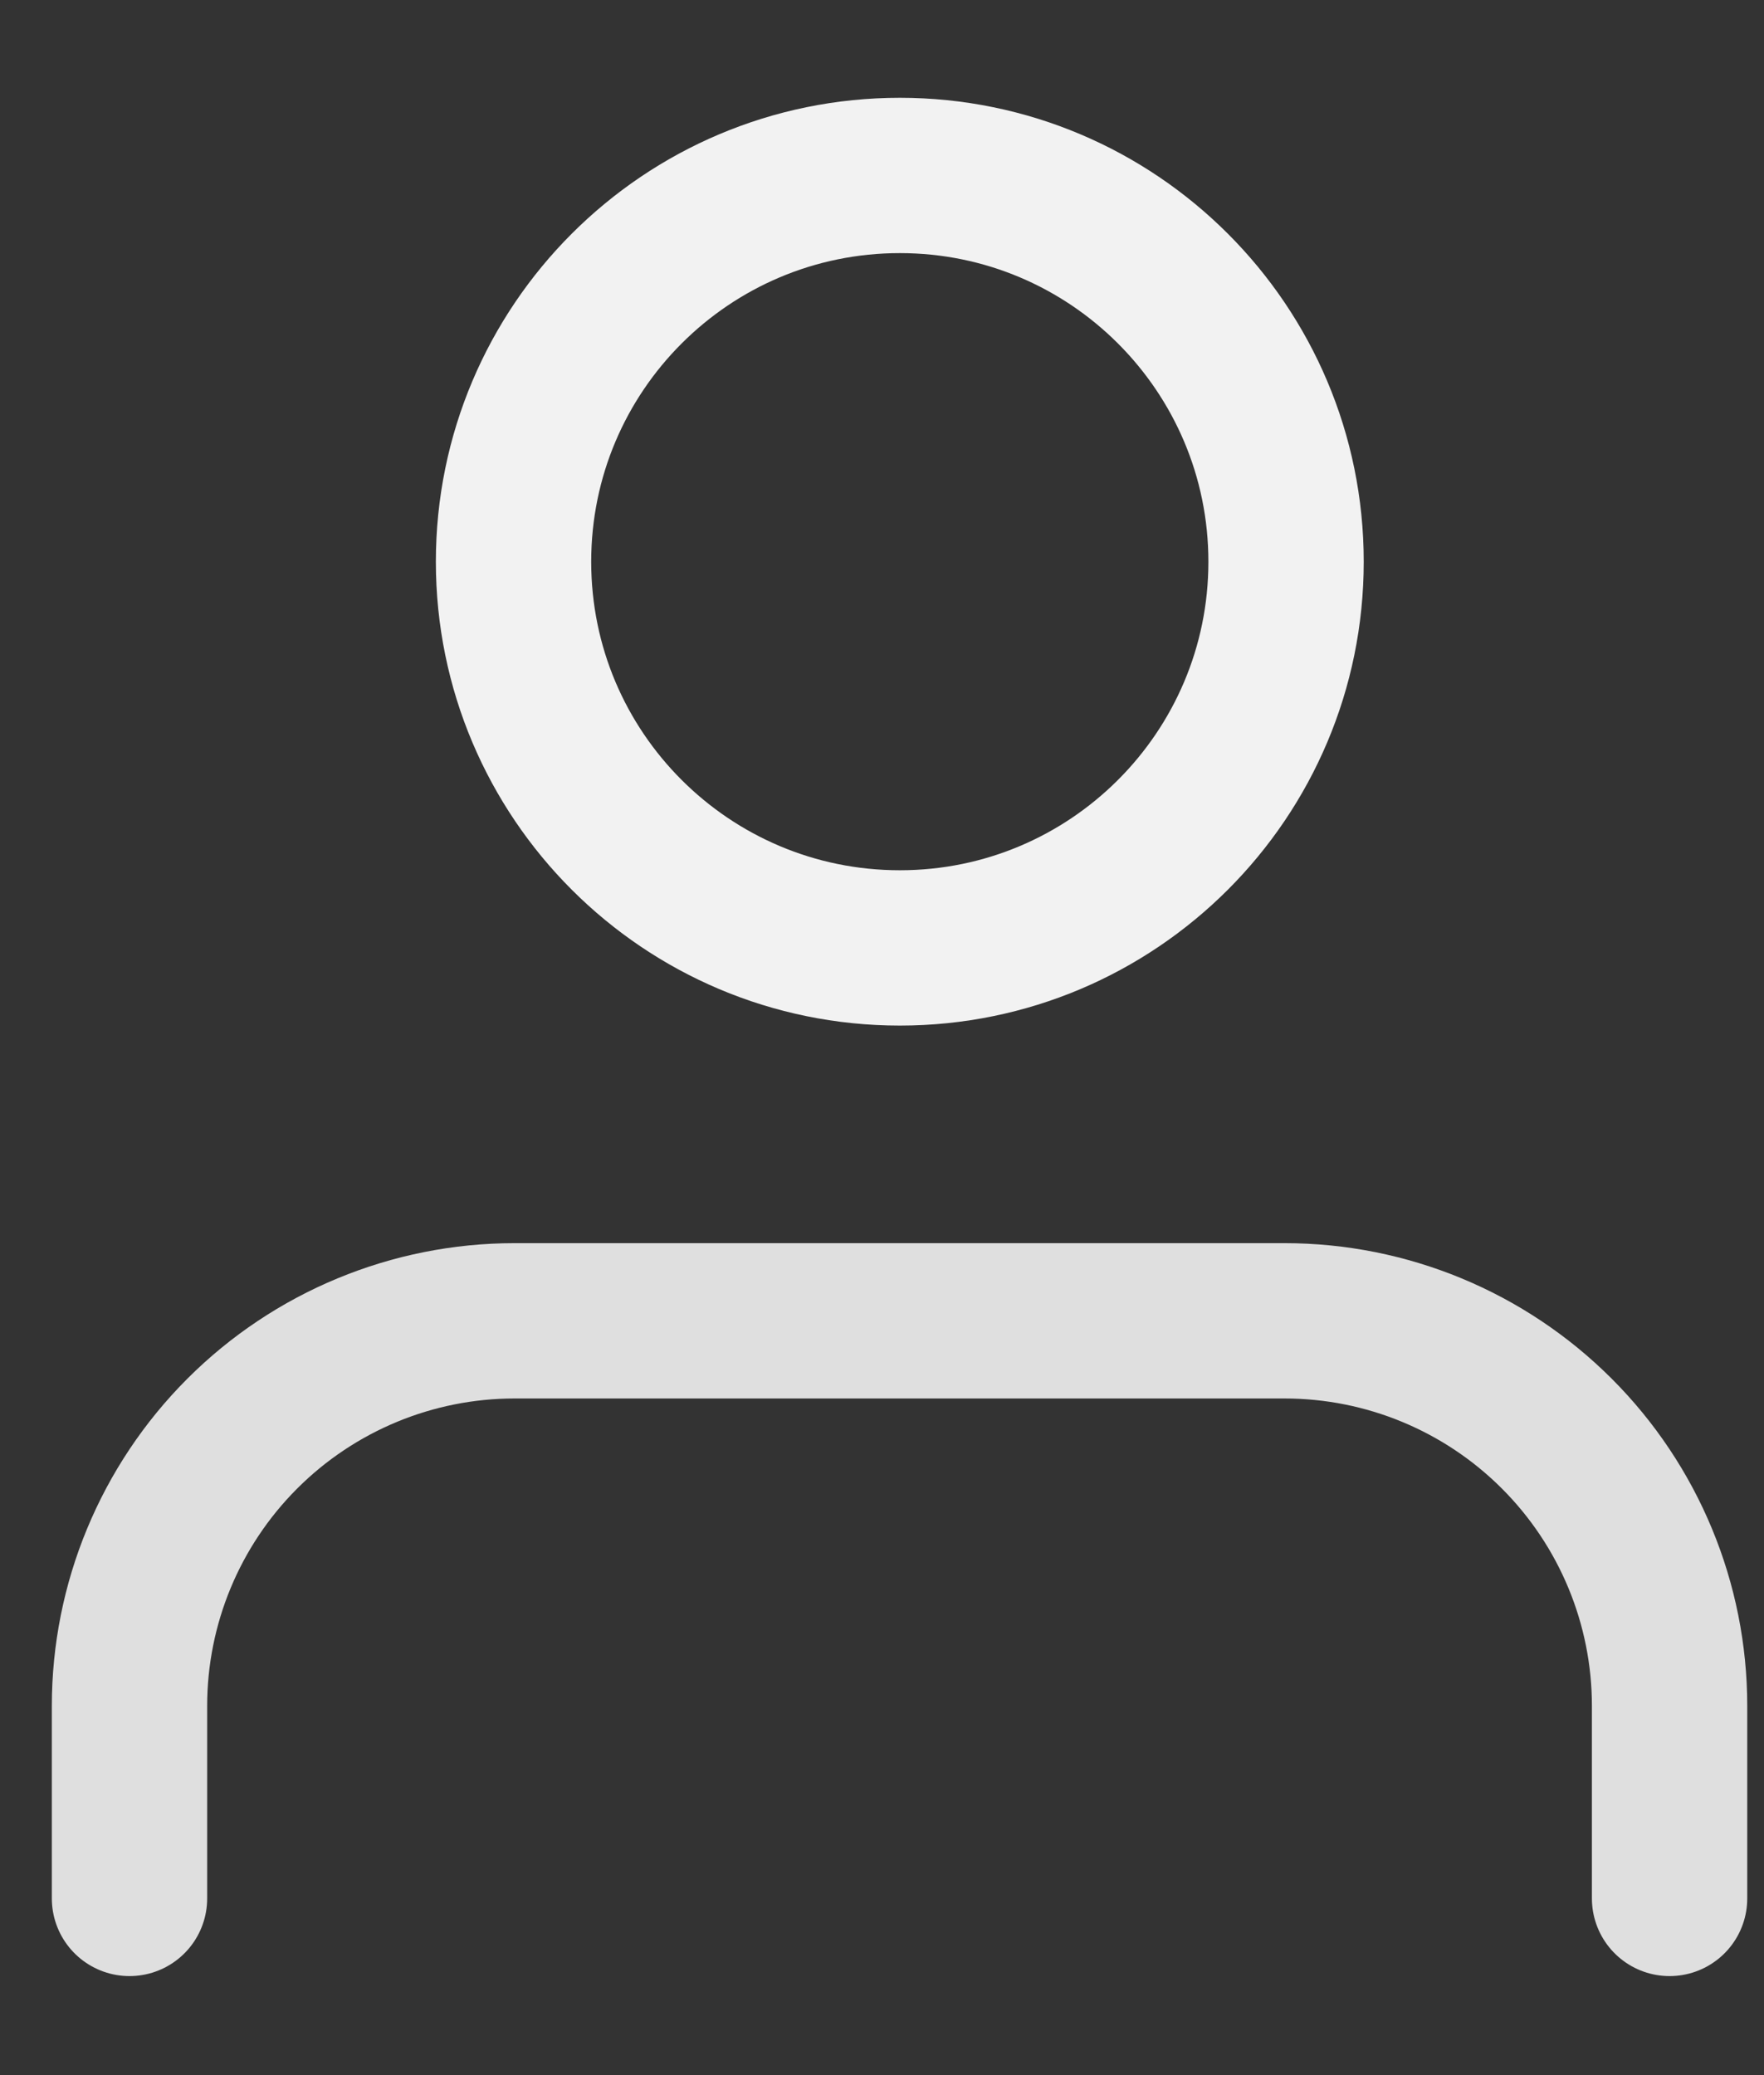
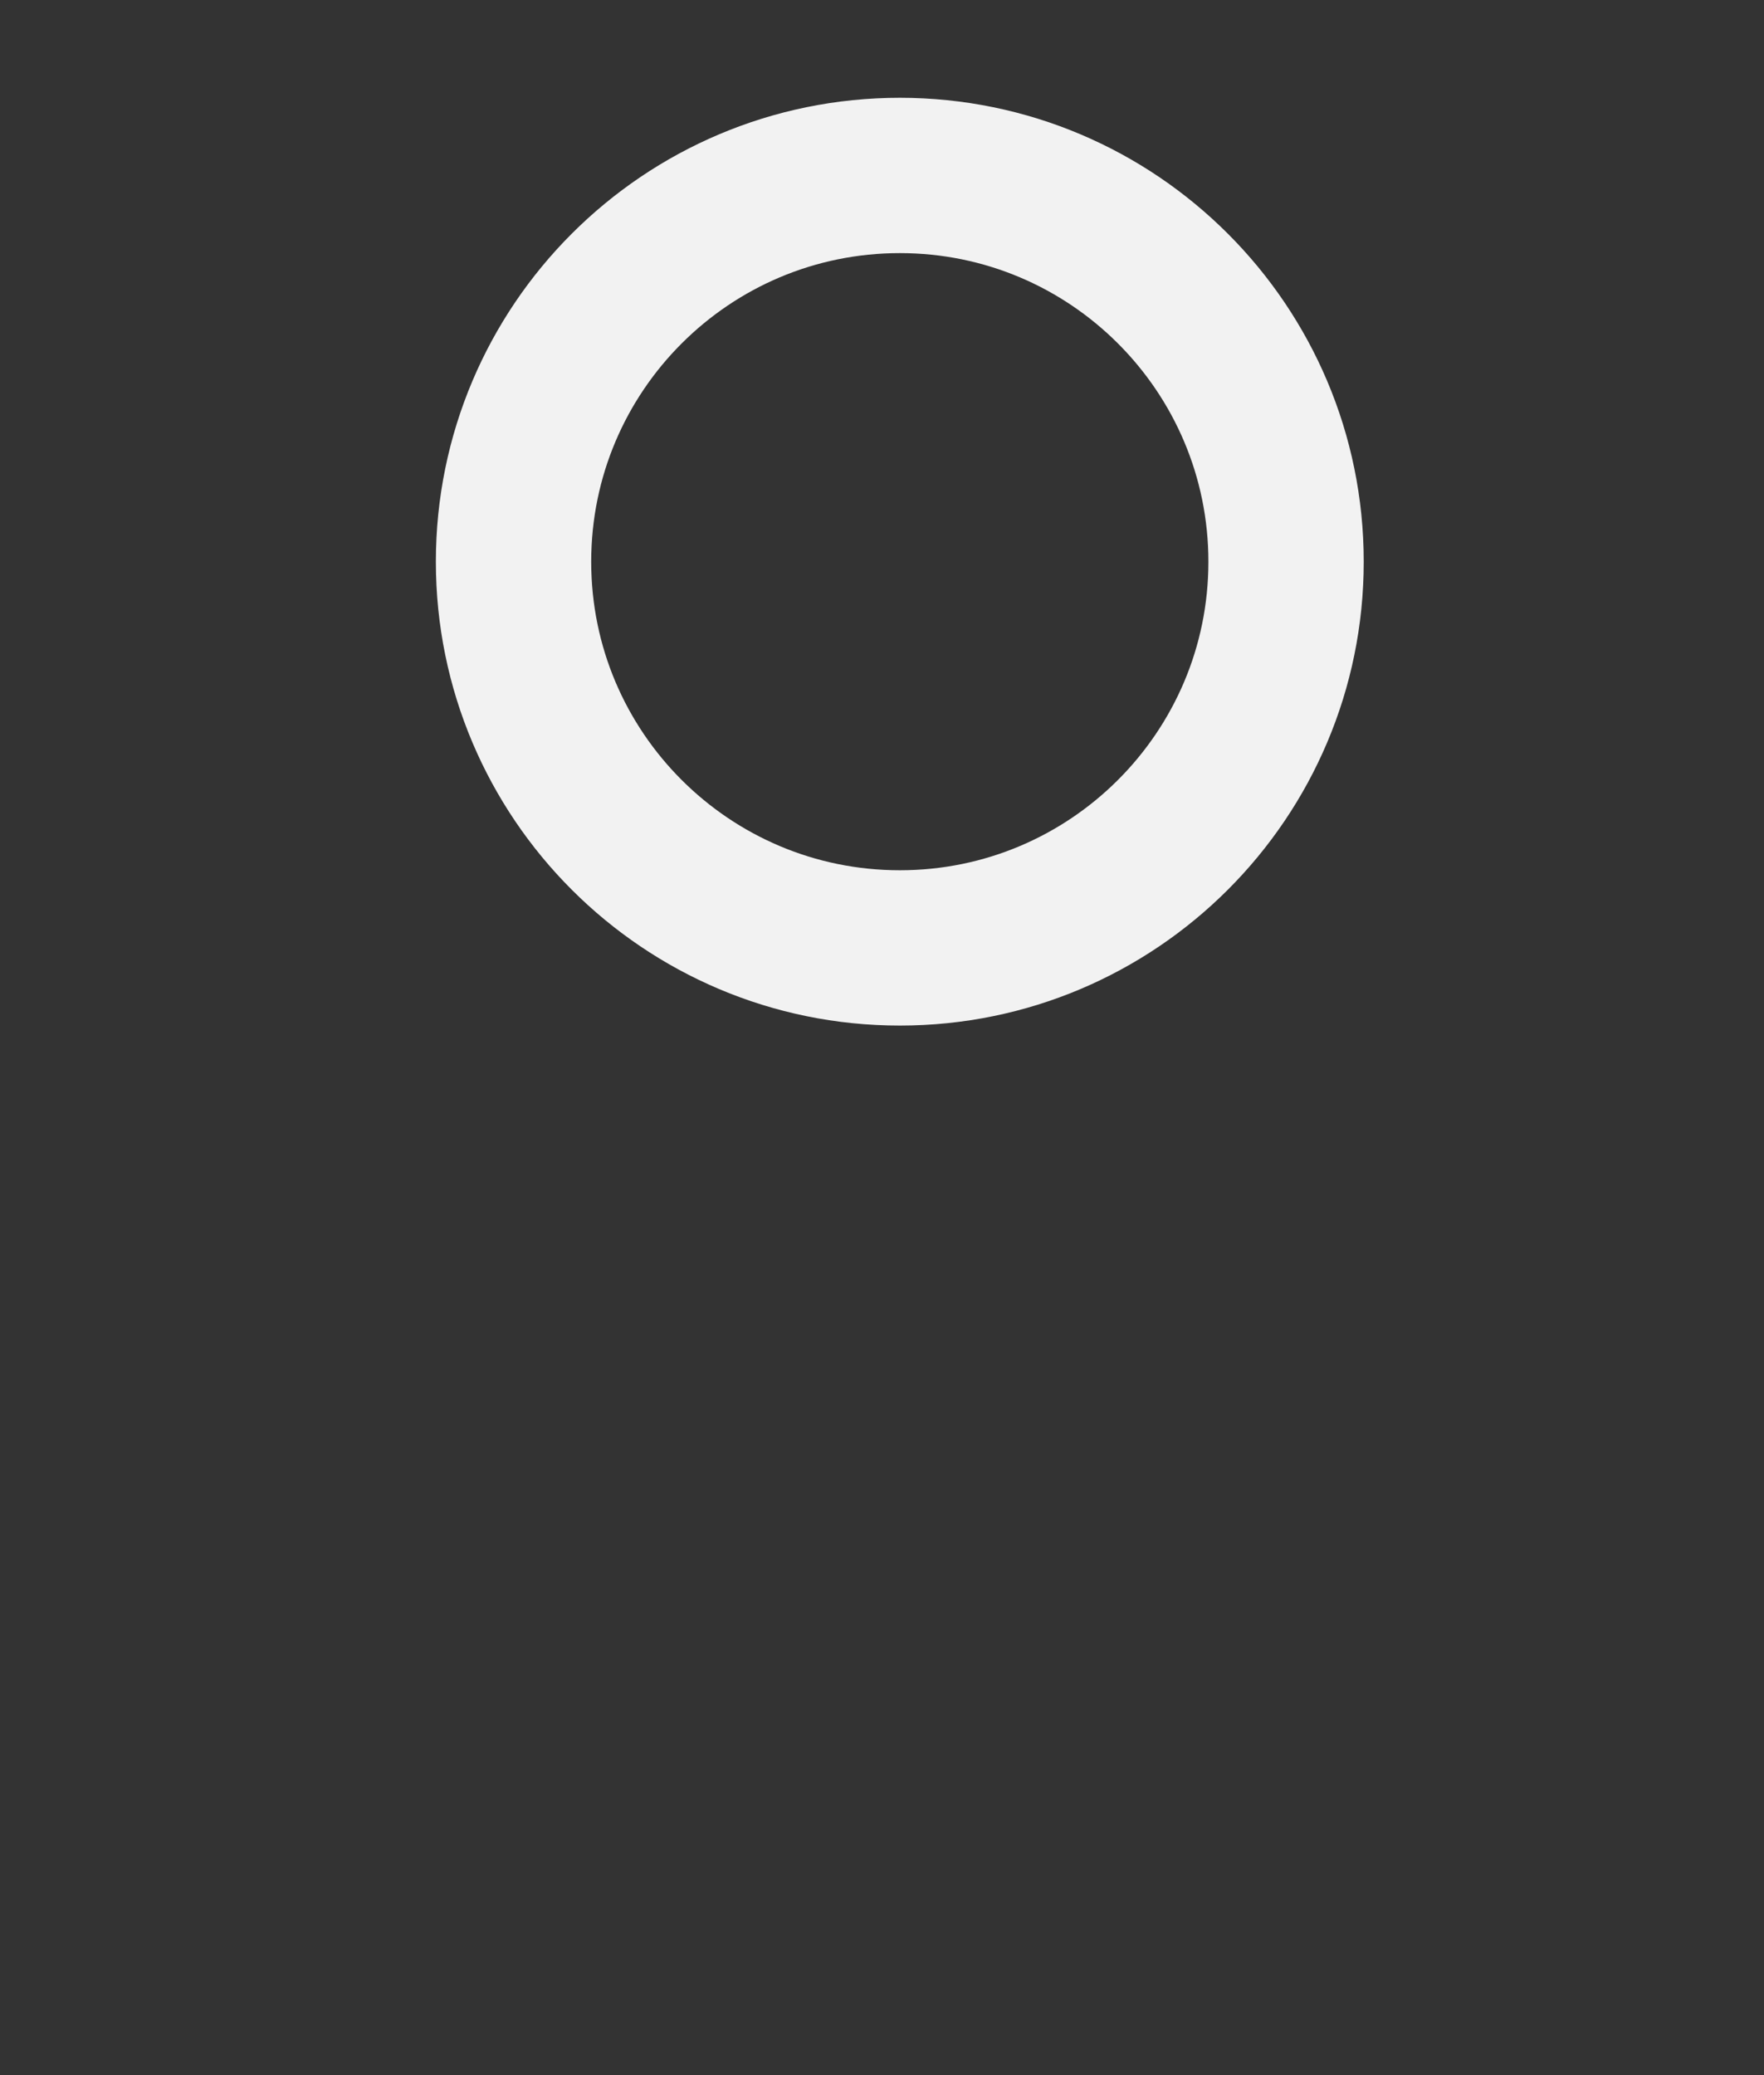
<svg xmlns="http://www.w3.org/2000/svg" width="17" height="20" viewBox="0 0 17 20" fill="none">
  <rect x="0" y="0" width="17" height="20" fill="#333333" stroke="none" />
  <g id="Group 1000006163">
    <path id="Ellipse 444" d="M8.672 9.136C10.727 9.136 12.394 7.47 12.394 5.414C12.394 3.358 10.727 1.691 8.672 1.691C6.616 1.691 4.949 3.358 4.949 5.414C4.949 7.47 6.616 9.136 8.672 9.136Z" stroke="#F2F2F2" stroke-width="1.497" stroke-linecap="round" stroke-linejoin="round" />
-     <path id="Path 17691" opacity="0.9" d="M16.09 18.297V16.441C16.09 15.457 15.699 14.513 15.003 13.817C14.307 13.121 13.364 12.73 12.379 12.73H4.959C3.975 12.73 3.031 13.121 2.335 13.817C1.639 14.513 1.248 15.457 1.248 16.441V18.297" stroke="#F2F2F2" stroke-width="1.497" stroke-linecap="round" stroke-linejoin="round" />
  </g>
</svg>